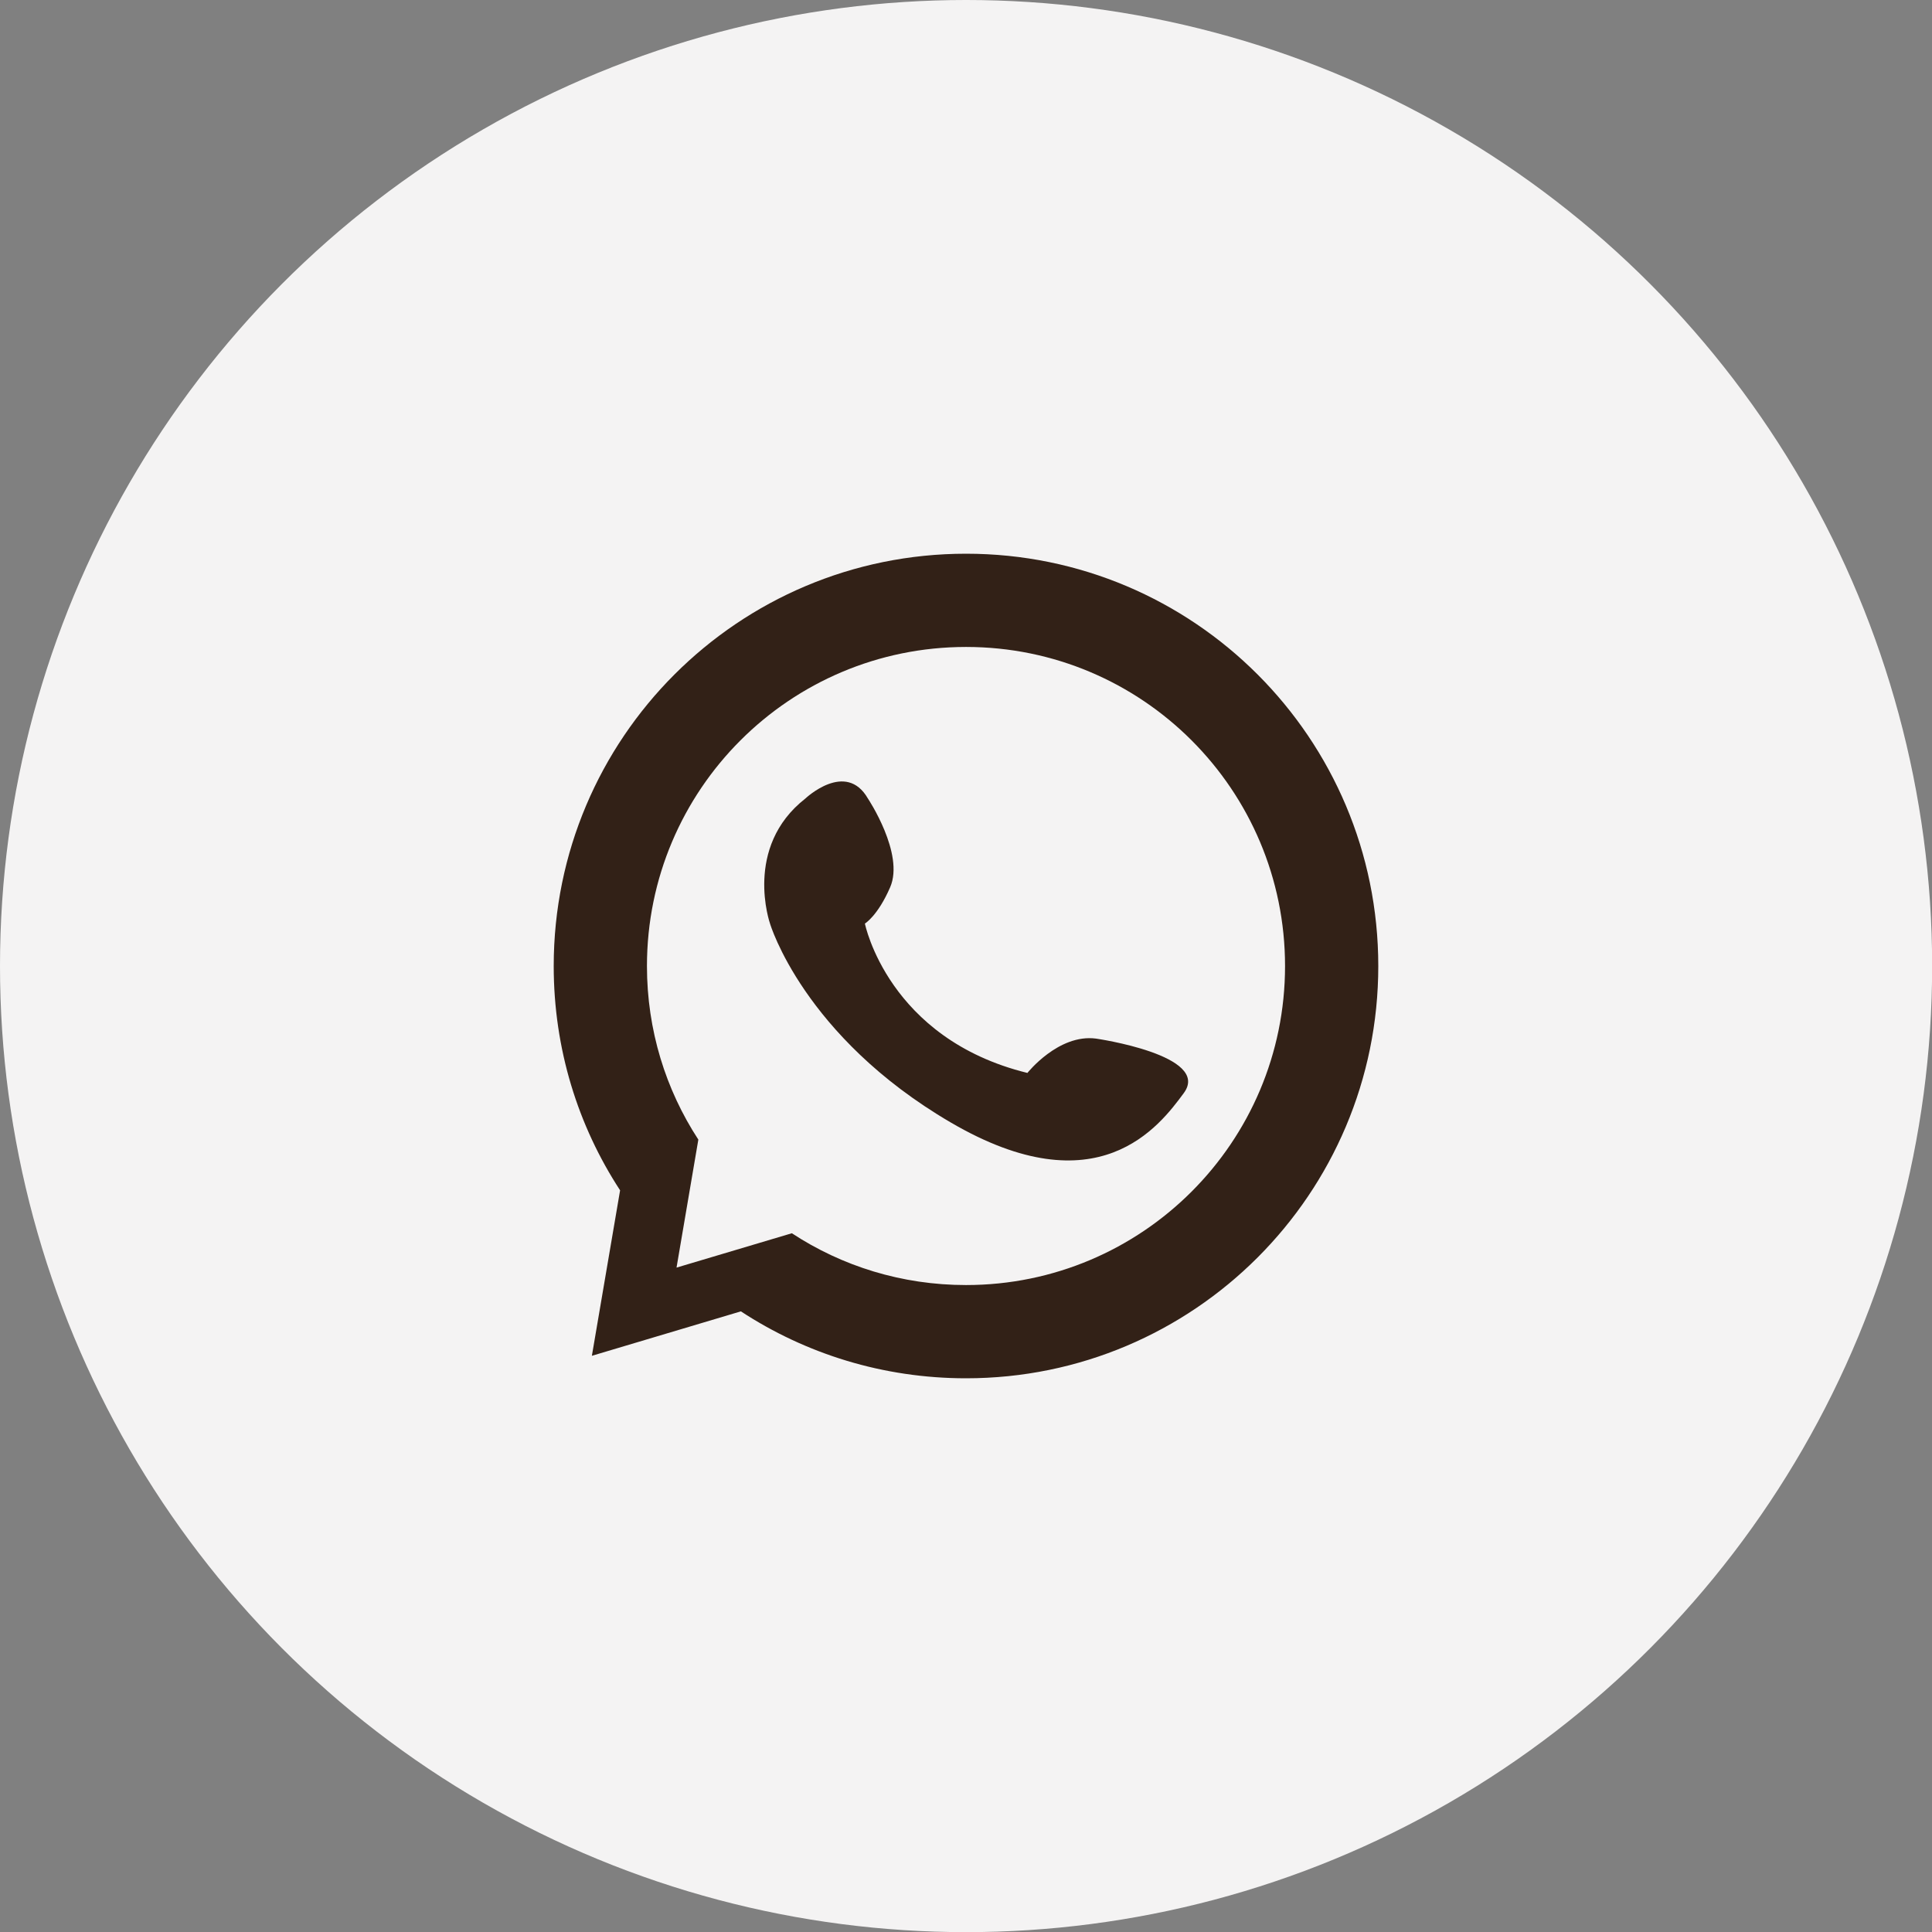
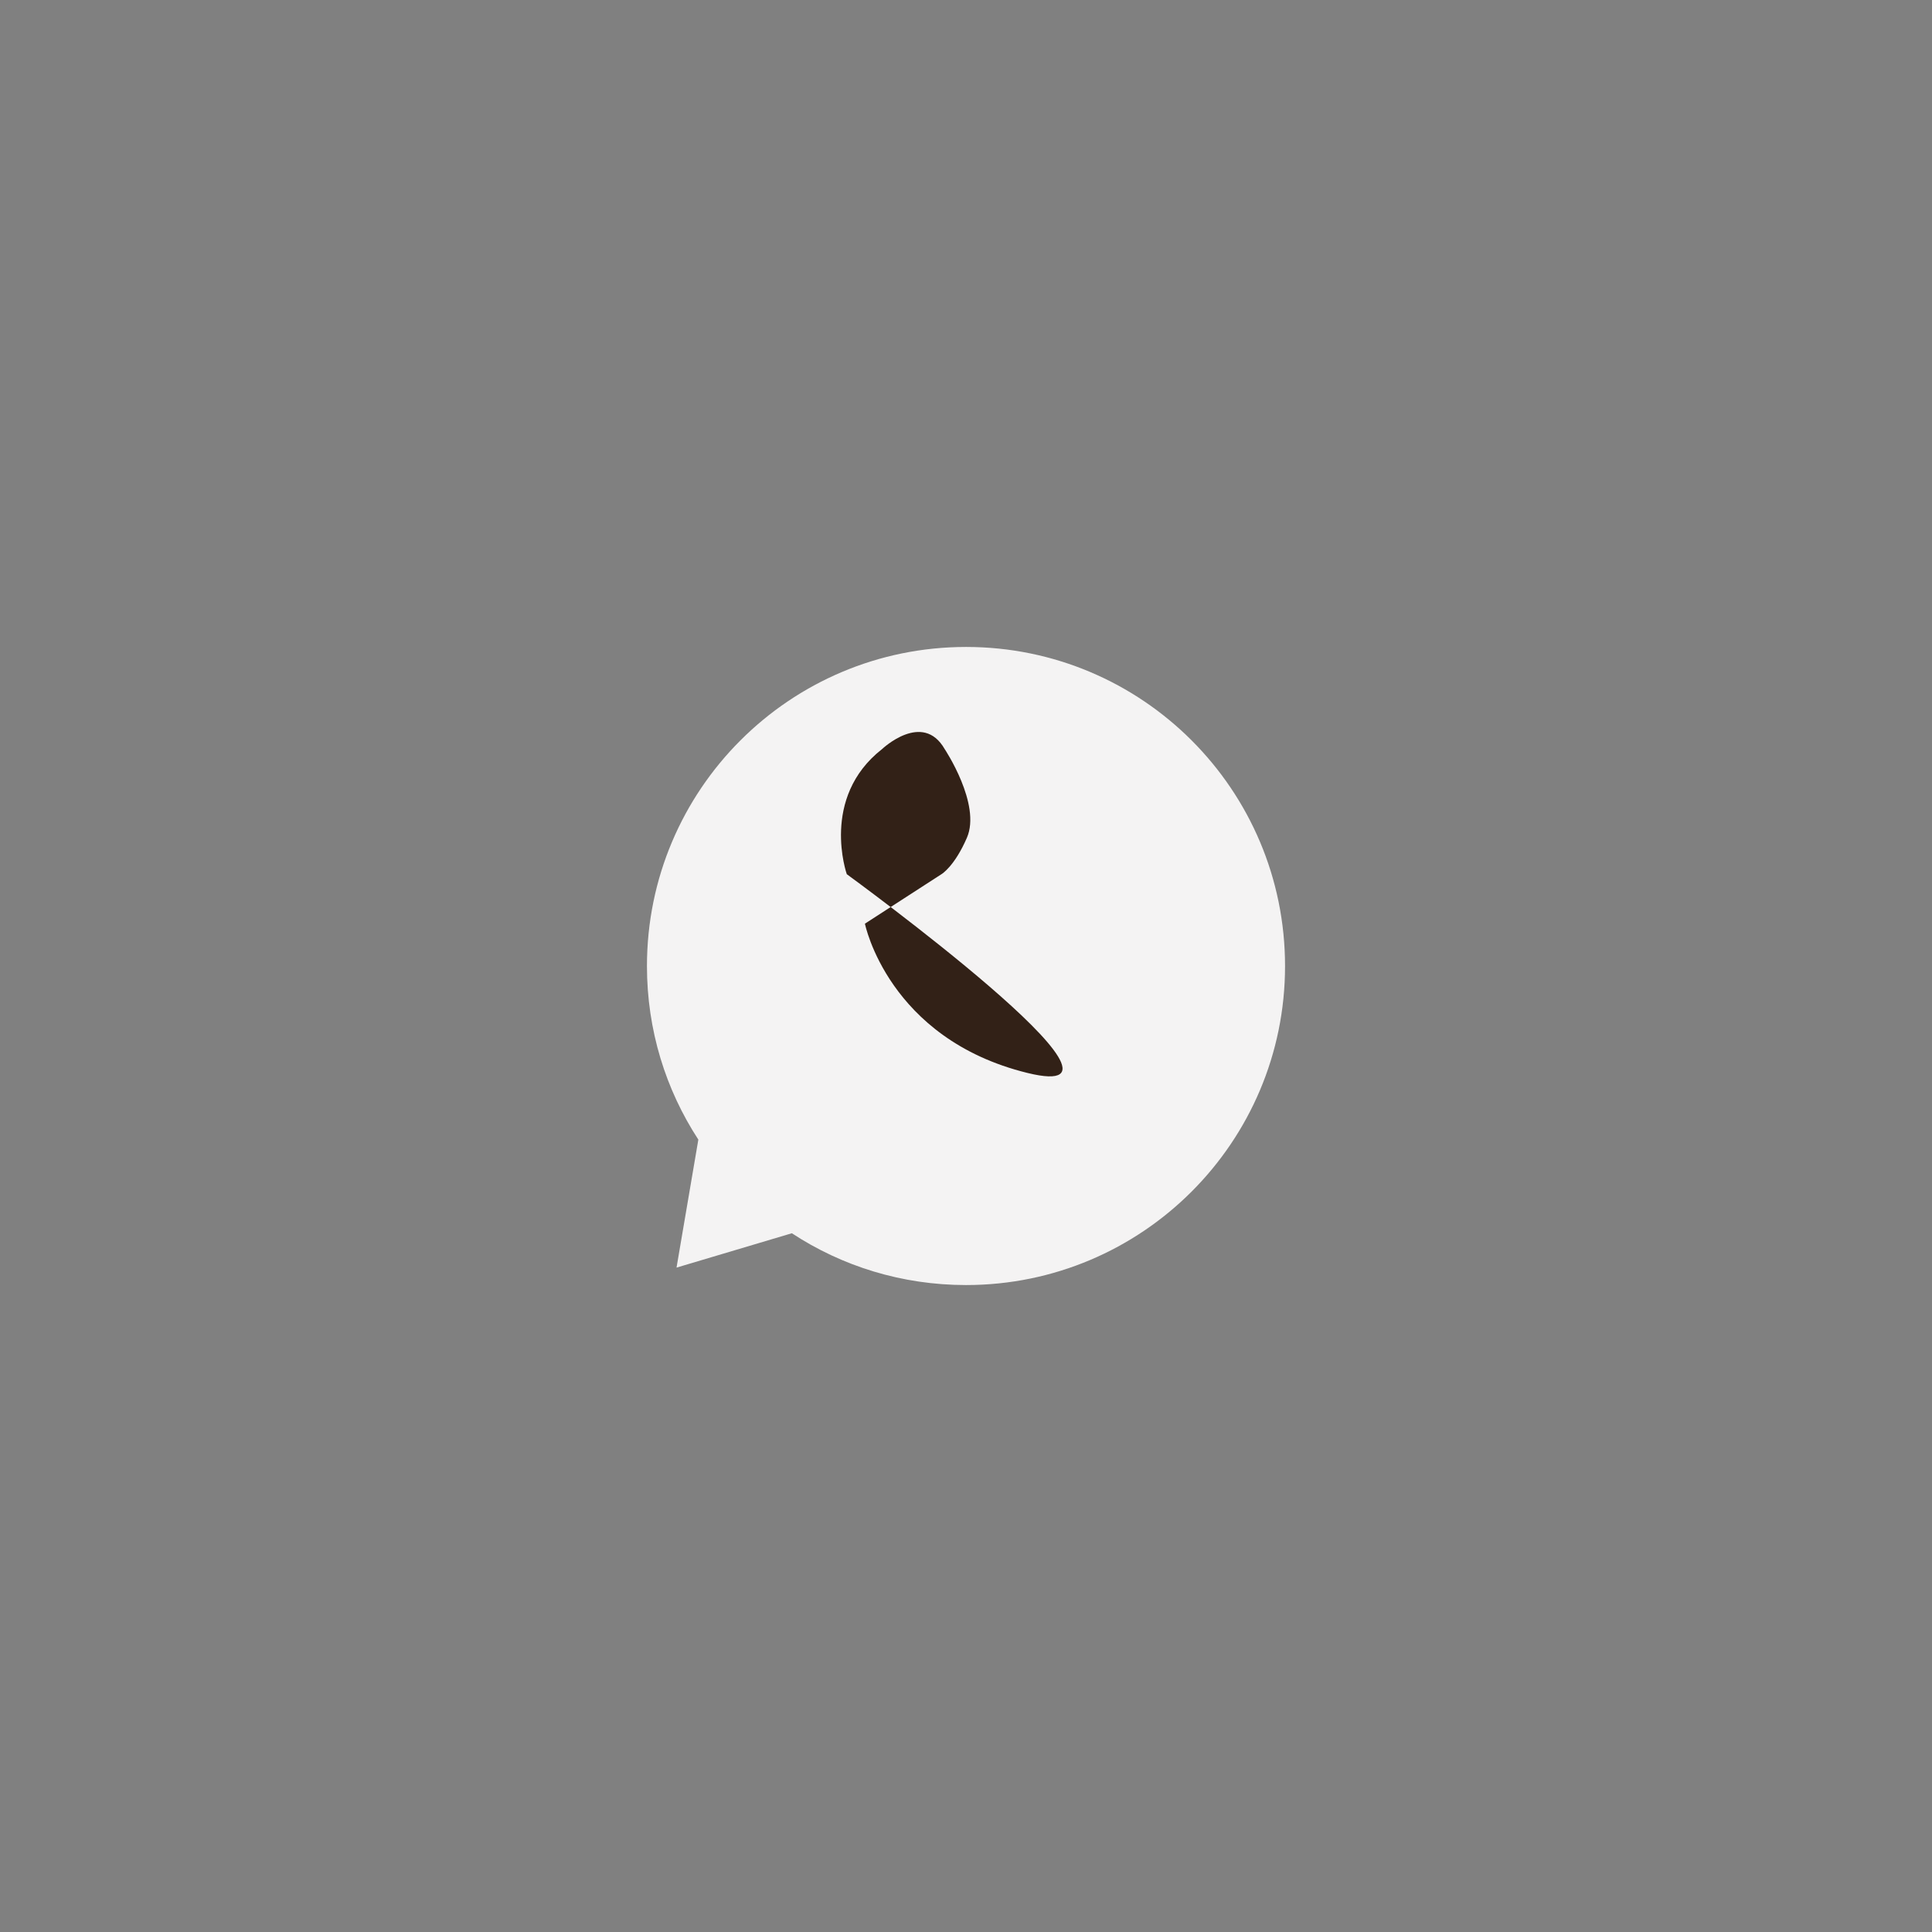
<svg xmlns="http://www.w3.org/2000/svg" id="PRINT" version="1.1" viewBox="0 0 141.73 141.73">
  <rect x="0" y="0" width="141.73" height="141.73" fill="#808080" stroke="none" />
  <defs>
    <style> .cls-1 { fill: #322117; } .cls-1, .cls-2 { stroke-width: 0px; } .cls-2 { fill: #f4f3f3; } </style>
  </defs>
-   <circle class="cls-2" cx="70.87" cy="70.87" r="70.87" />
  <g>
-     <path class="cls-1" d="M101.11,70.87c0,16.7-13.54,30.24-30.24,30.24-6.1,0-11.77-1.8-16.52-4.91l-10.93,3.26,2.07-12.14c-3.09-4.73-4.87-10.38-4.87-16.45,0-16.71,13.54-30.25,30.25-30.25s30.24,13.54,30.24,30.25Z" />
    <path class="cls-2" d="M94.27,70.87c0,12.92-10.48,23.4-23.4,23.4-4.72,0-9.11-1.39-12.78-3.8l-8.46,2.52,1.6-9.39c-2.39-3.66-3.77-8.03-3.77-12.73,0-12.93,10.48-23.41,23.41-23.41s23.4,10.48,23.4,23.41Z" />
-     <path class="cls-1" d="M63.45,67.76s1.7,8.44,11.92,10.95c0,0,2.28-2.88,5.03-2.52,0,0,8.49,1.22,6.44,4-1.78,2.41-6.29,8.47-17.1,2.15s-13.25-14.58-13.25-14.58c0,0-1.98-5.61,2.59-9.18,0,0,2.97-2.82,4.59,0,0,0,2.7,4.05,1.63,6.51-.91,2.1-1.85,2.66-1.85,2.66Z" />
+     <path class="cls-1" d="M63.45,67.76s1.7,8.44,11.92,10.95s-13.25-14.58-13.25-14.58c0,0-1.98-5.61,2.59-9.18,0,0,2.97-2.82,4.59,0,0,0,2.7,4.05,1.63,6.51-.91,2.1-1.85,2.66-1.85,2.66Z" />
  </g>
</svg>